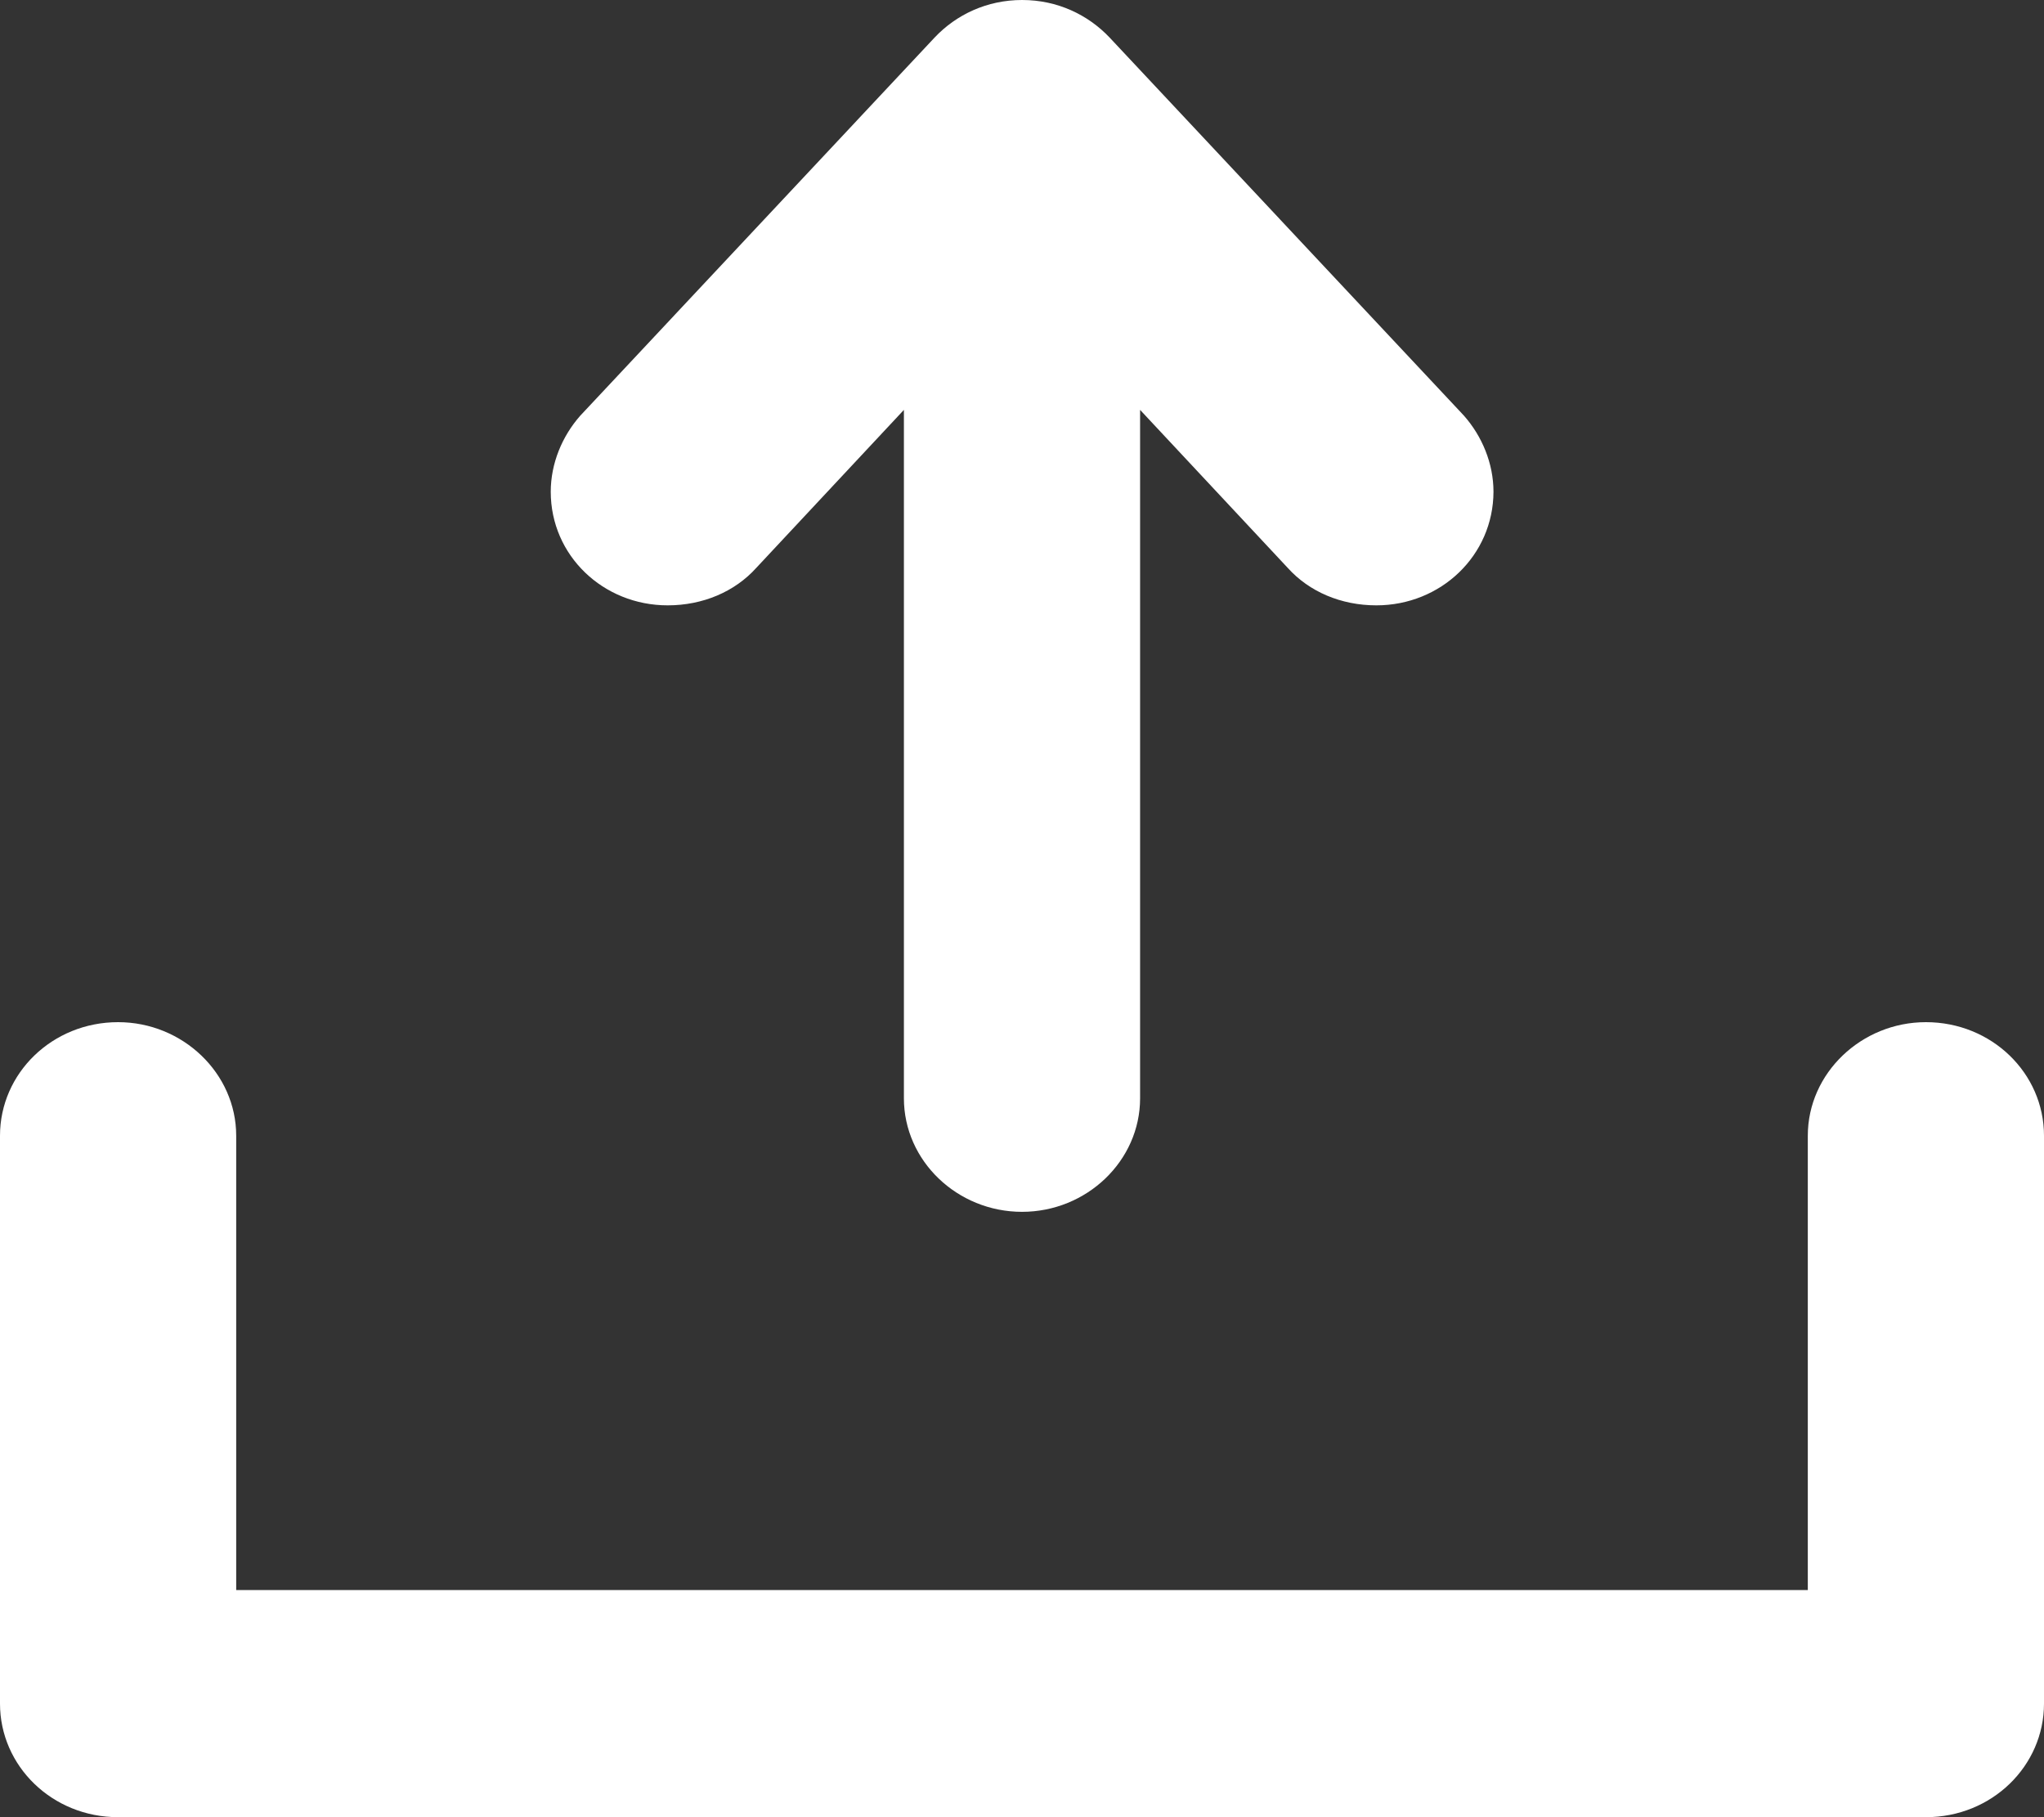
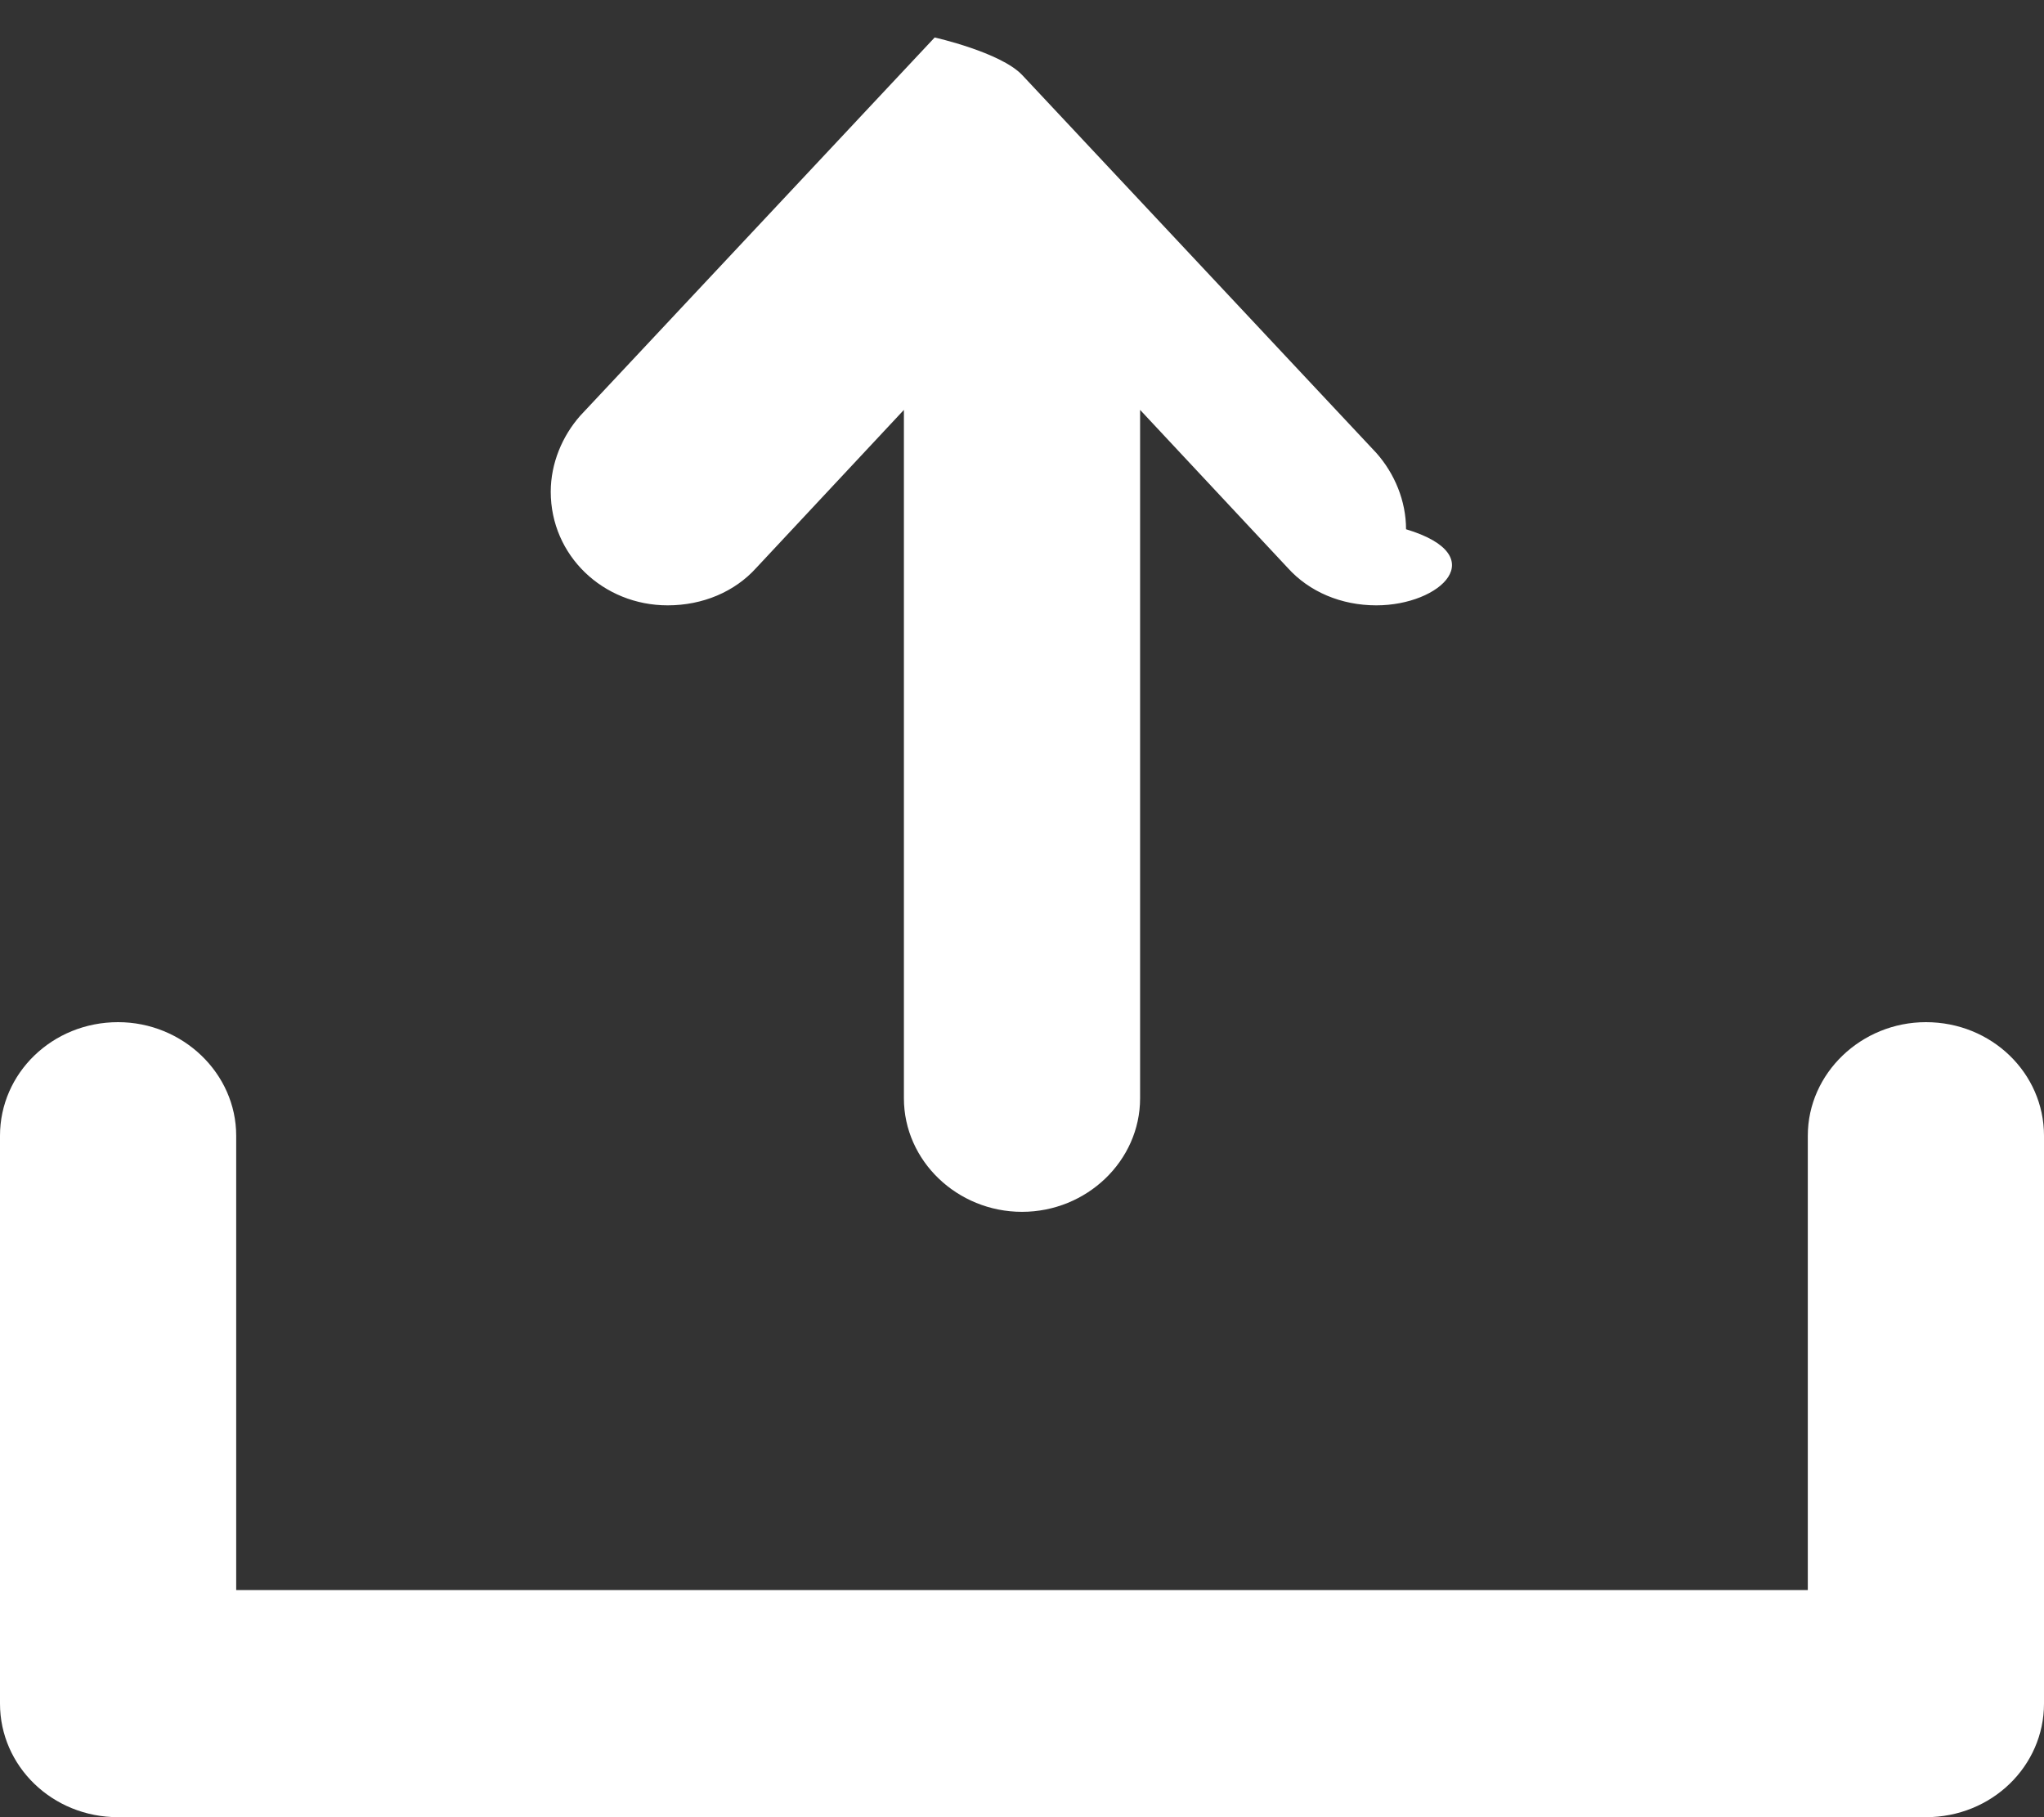
<svg xmlns="http://www.w3.org/2000/svg" version="1.1" id="Ebene_2" x="0px" y="0px" width="18px" height="16px" viewBox="27 6.041 18 16" enable-background="new 27 6.041 18 16" xml:space="preserve">
  <rect x="27" y="6.041" width="18" height="16" fill="#333333" stroke="none" />
-   <path fill-rule="evenodd" clip-rule="evenodd" fill="#FFFFFF" d="M39.12,11.371c-0.31,0-0.591-0.12-0.78-0.33l-1.3-1.391v6.061  c0,0.551-0.47,1-1.04,1s-1.04-0.449-1.04-1V9.65l-1.3,1.391c-0.189,0.21-0.471,0.33-0.78,0.33c-0.569,0-1.03-0.439-1.03-1  c0-0.25,0.101-0.49,0.26-0.67l3.121-3.33c0.189-0.2,0.459-0.33,0.77-0.33s0.58,0.13,0.77,0.33l3.121,3.33  c0.159,0.18,0.26,0.42,0.26,0.67C40.15,10.932,39.689,11.371,39.12,11.371z M43.96,22.041H28.04c-0.58,0-1.04-0.45-1.04-1v-5  c0-0.55,0.46-1,1.04-1c0.569,0,1.04,0.45,1.04,1v4h13.84v-4c0-0.55,0.471-1,1.04-1c0.58,0,1.04,0.45,1.04,1v5  C45,21.591,44.54,22.041,43.96,22.041z" />
+   <path fill-rule="evenodd" clip-rule="evenodd" fill="#FFFFFF" d="M39.12,11.371c-0.31,0-0.591-0.12-0.78-0.33l-1.3-1.391v6.061  c0,0.551-0.47,1-1.04,1s-1.04-0.449-1.04-1V9.65l-1.3,1.391c-0.189,0.21-0.471,0.33-0.78,0.33c-0.569,0-1.03-0.439-1.03-1  c0-0.25,0.101-0.49,0.26-0.67l3.121-3.33s0.58,0.13,0.77,0.33l3.121,3.33  c0.159,0.18,0.26,0.42,0.26,0.67C40.15,10.932,39.689,11.371,39.12,11.371z M43.96,22.041H28.04c-0.58,0-1.04-0.45-1.04-1v-5  c0-0.55,0.46-1,1.04-1c0.569,0,1.04,0.45,1.04,1v4h13.84v-4c0-0.55,0.471-1,1.04-1c0.58,0,1.04,0.45,1.04,1v5  C45,21.591,44.54,22.041,43.96,22.041z" />
</svg>